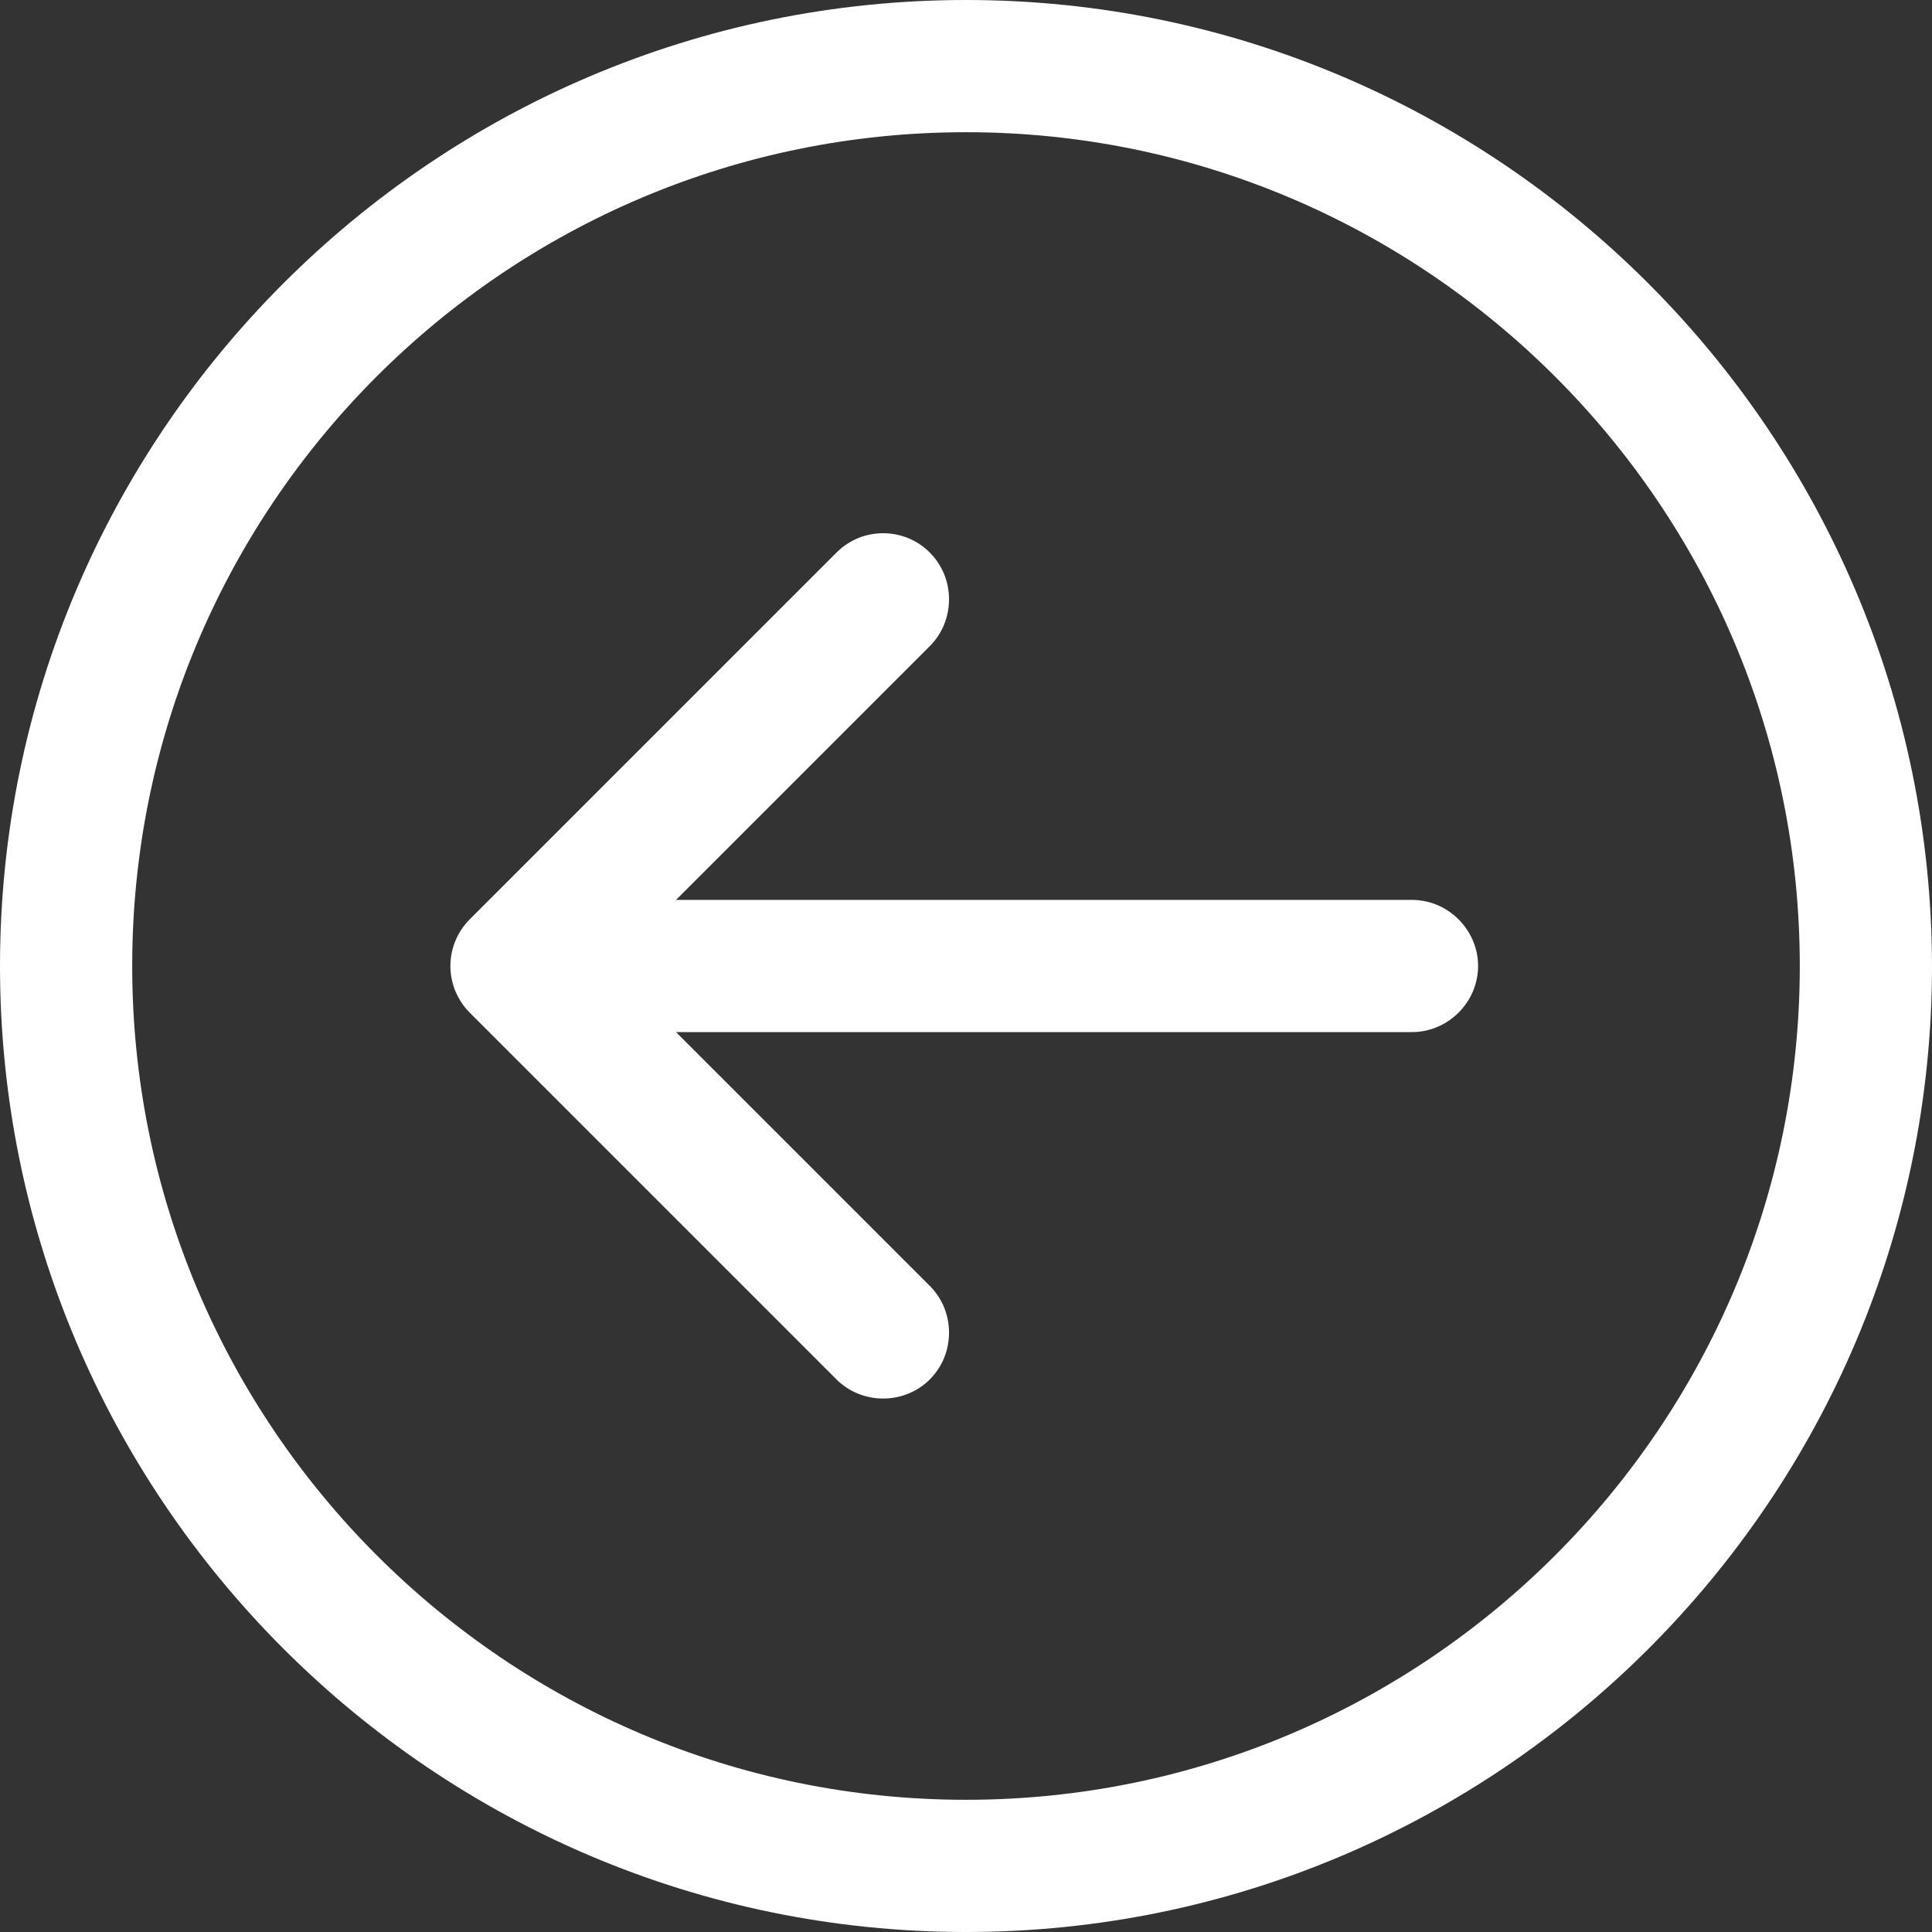
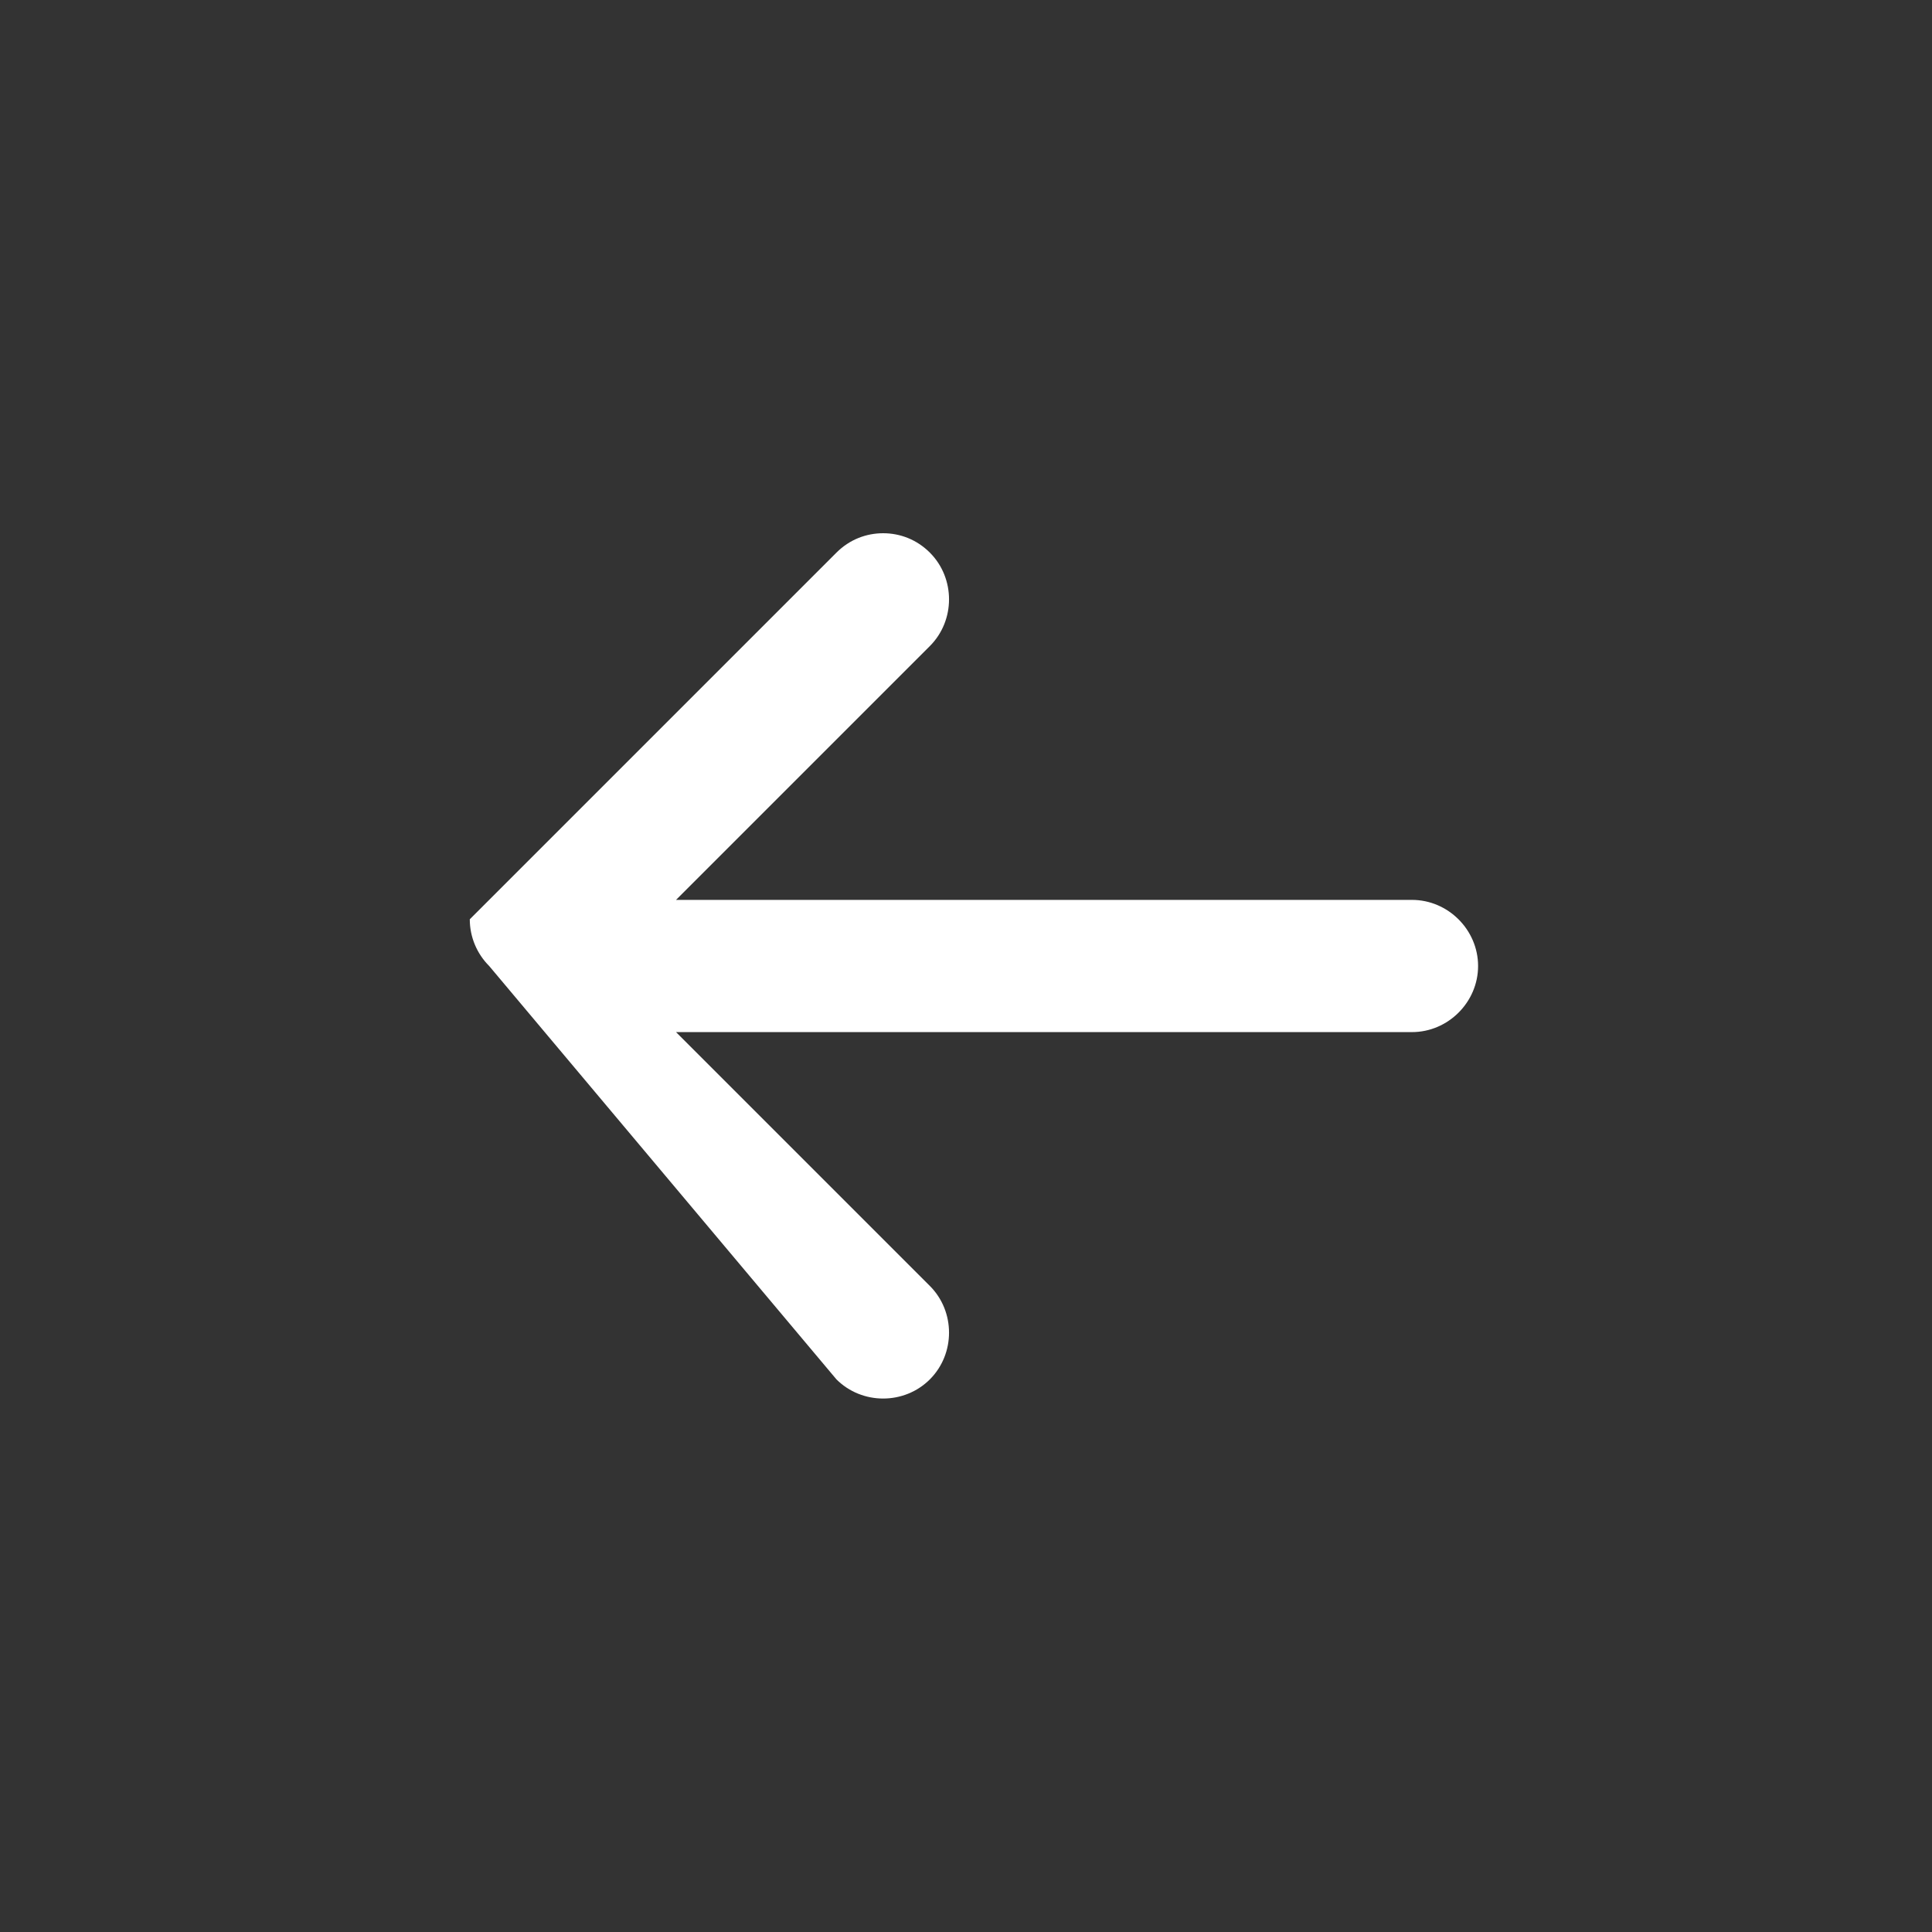
<svg xmlns="http://www.w3.org/2000/svg" version="1.1" id="Capa_1" x="0px" y="0px" viewBox="0 0 219.2 219.2" style="enable-background:new 0 0 219.2 219.2;" xml:space="preserve">
  <rect x="0" y="0" width="219.2" height="219.2" fill="#333333" stroke="none" />
  <style type="text/css">
	.st0{fill:#FFFFFF;}
</style>
  <g>
-     <path class="st0" d="M109.6,219.2c60.4,0,109.6-49.2,109.6-109.6C219.1,49.2,170,0,109.6,0S0,49.2,0,109.6   C0,170,49.2,219.2,109.6,219.2z M109.6,15c52.1,0,94.6,42.4,94.6,94.6c0,52.1-42.4,94.6-94.6,94.6c-52.1,0-94.6-42.4-94.6-94.6   C15,57.4,57.4,15,109.6,15z" />
-     <path class="st0" d="M94.9,156.5c2.9,2.9,7.7,2.9,10.6,0c2.9-2.9,2.9-7.7,0-10.6l-28.8-28.8l83.5,0c4.1,0,7.5-3.4,7.5-7.5   c0-4.1-3.4-7.5-7.5-7.5l-83.5,0l28.8-28.8c2.9-2.9,2.9-7.7,0-10.6c-1.5-1.5-3.4-2.2-5.3-2.2c-1.9,0-3.8,0.7-5.3,2.2l-41.6,41.6   c-1.4,1.4-2.2,3.3-2.2,5.3c0,2,0.8,3.9,2.2,5.3L94.9,156.5z" />
+     <path class="st0" d="M94.9,156.5c2.9,2.9,7.7,2.9,10.6,0c2.9-2.9,2.9-7.7,0-10.6l-28.8-28.8l83.5,0c4.1,0,7.5-3.4,7.5-7.5   c0-4.1-3.4-7.5-7.5-7.5l-83.5,0l28.8-28.8c2.9-2.9,2.9-7.7,0-10.6c-1.5-1.5-3.4-2.2-5.3-2.2c-1.9,0-3.8,0.7-5.3,2.2l-41.6,41.6   c0,2,0.8,3.9,2.2,5.3L94.9,156.5z" />
  </g>
</svg>